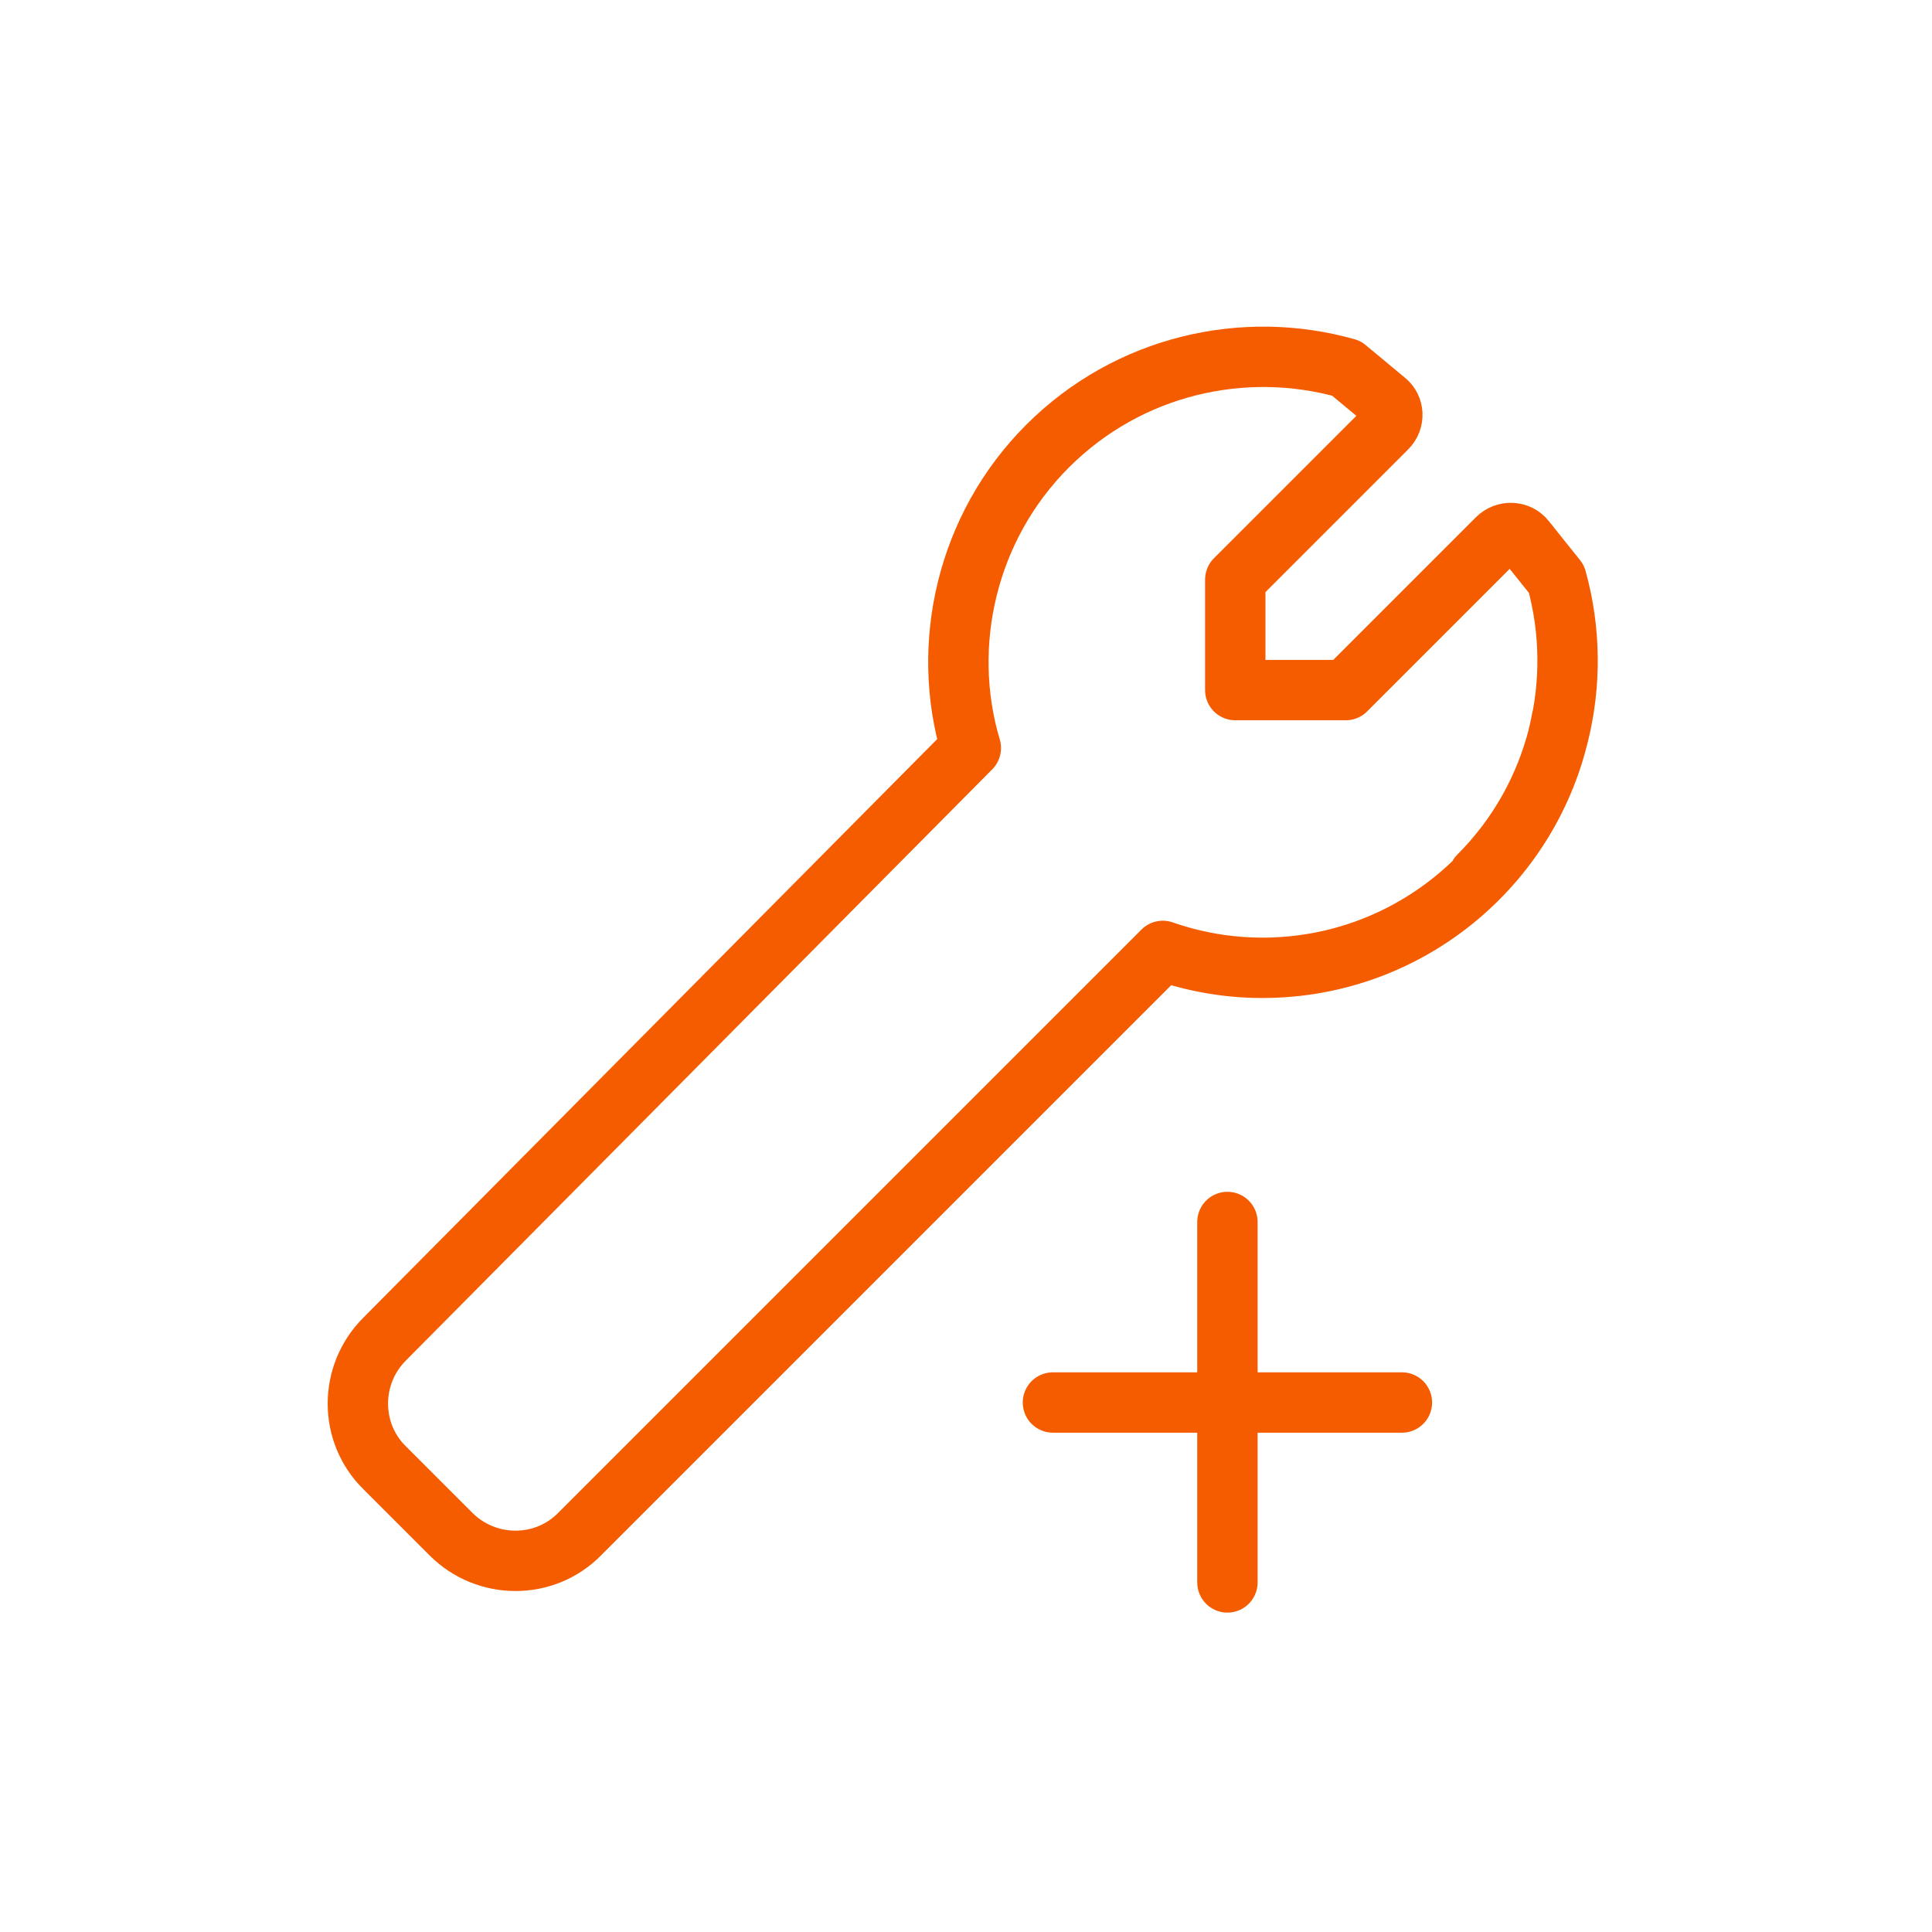
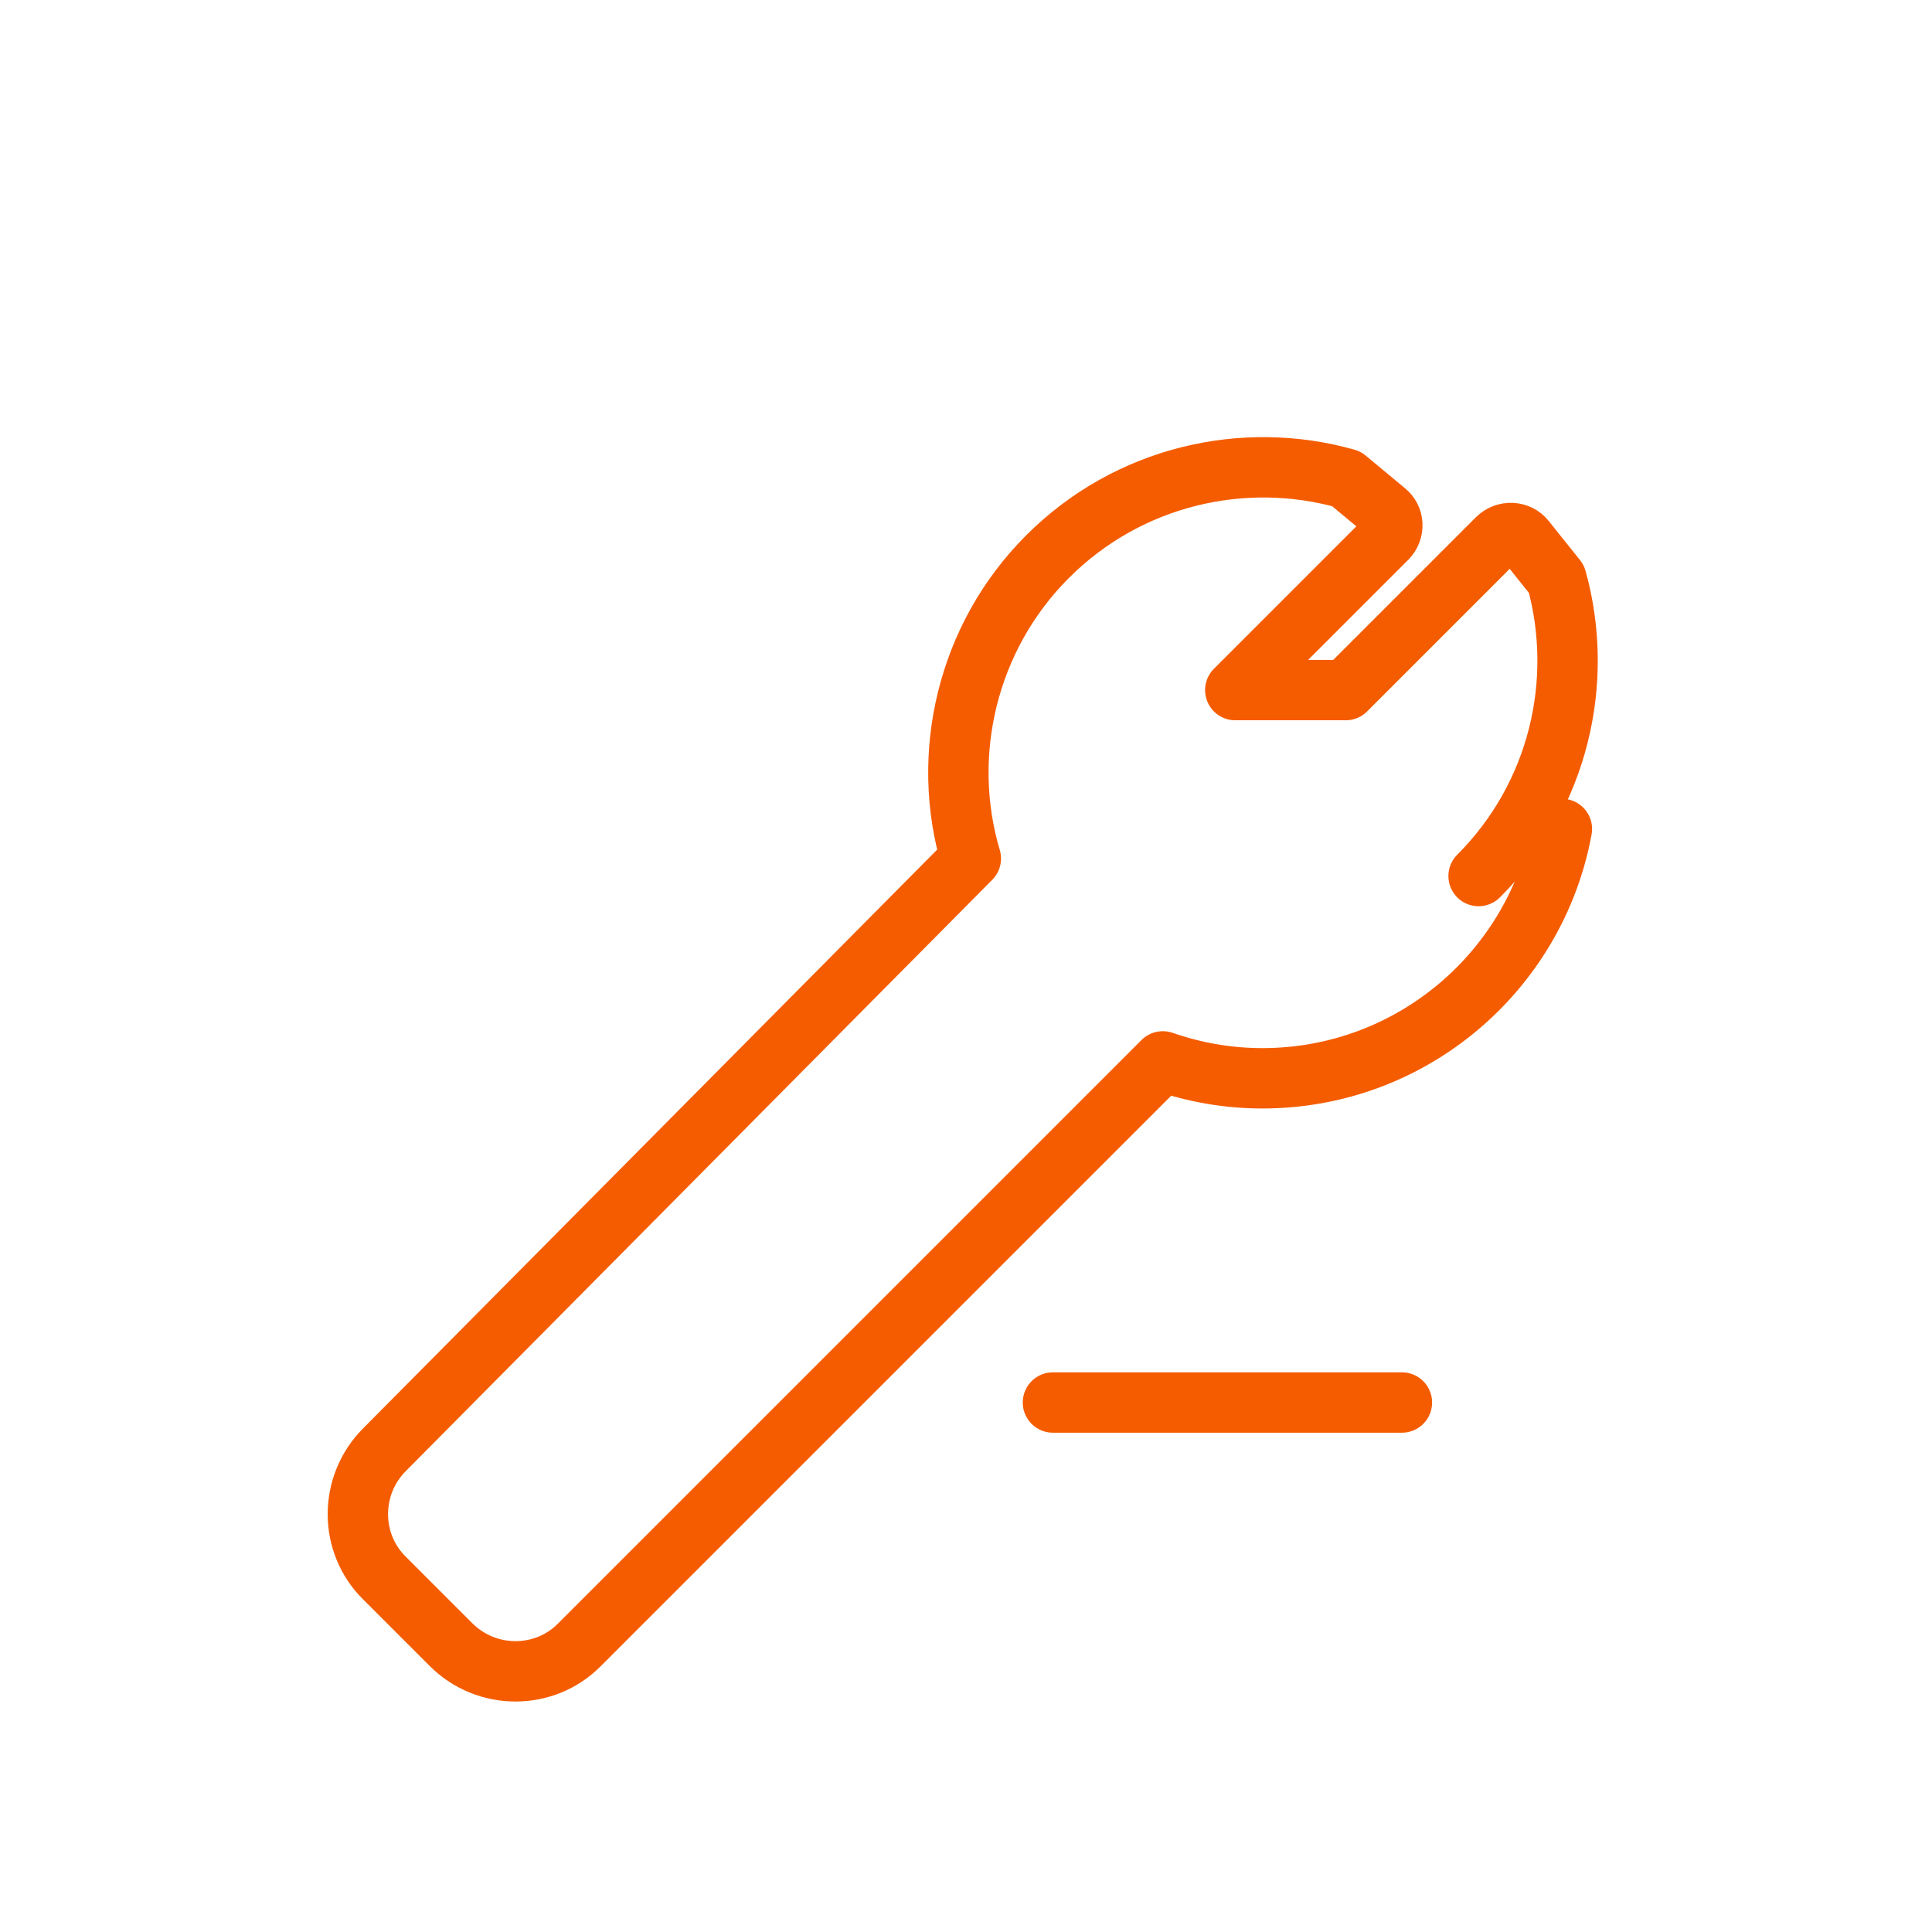
<svg xmlns="http://www.w3.org/2000/svg" id="fito" viewBox="0 0 32 32">
  <defs>
    <style>
      .cls-1 {
        fill: none;
        stroke: #f55c00;
        stroke-linecap: round;
        stroke-linejoin: round;
      }
    </style>
  </defs>
  <g>
    <line class="cls-1" x1="23.22" y1="23.23" x2="17.44" y2="23.23" />
-     <polyline class="cls-1" points="20.33 20.24 20.33 23.23 20.33 26.21" />
  </g>
-   <path class="cls-1" d="M24.49,14.51c1.33-1.33,1.76-3.23,1.29-4.92l-.52-.65c-.11-.14-.33-.15-.46-.02l-2.51,2.51h-1.83v-1.83l2.51-2.51c.13-.13.12-.34-.02-.45l-.65-.54c-1.7-.48-3.61-.05-4.95,1.29s-1.78,3.29-1.27,5l-9.71,9.79c-.59.59-.59,1.55,0,2.13l1.1,1.1c.59.59,1.55.59,2.13,0l9.66-9.66c.52.18,1.07.28,1.65.28,2.47,0,4.53-1.78,4.96-4.13" />
+   <path class="cls-1" d="M24.49,14.51c1.33-1.33,1.76-3.23,1.29-4.92l-.52-.65c-.11-.14-.33-.15-.46-.02l-2.51,2.51h-1.83l2.51-2.51c.13-.13.12-.34-.02-.45l-.65-.54c-1.7-.48-3.61-.05-4.95,1.29s-1.78,3.29-1.27,5l-9.71,9.79c-.59.59-.59,1.55,0,2.13l1.1,1.1c.59.59,1.55.59,2.13,0l9.66-9.66c.52.18,1.07.28,1.65.28,2.47,0,4.53-1.78,4.96-4.13" />
</svg>